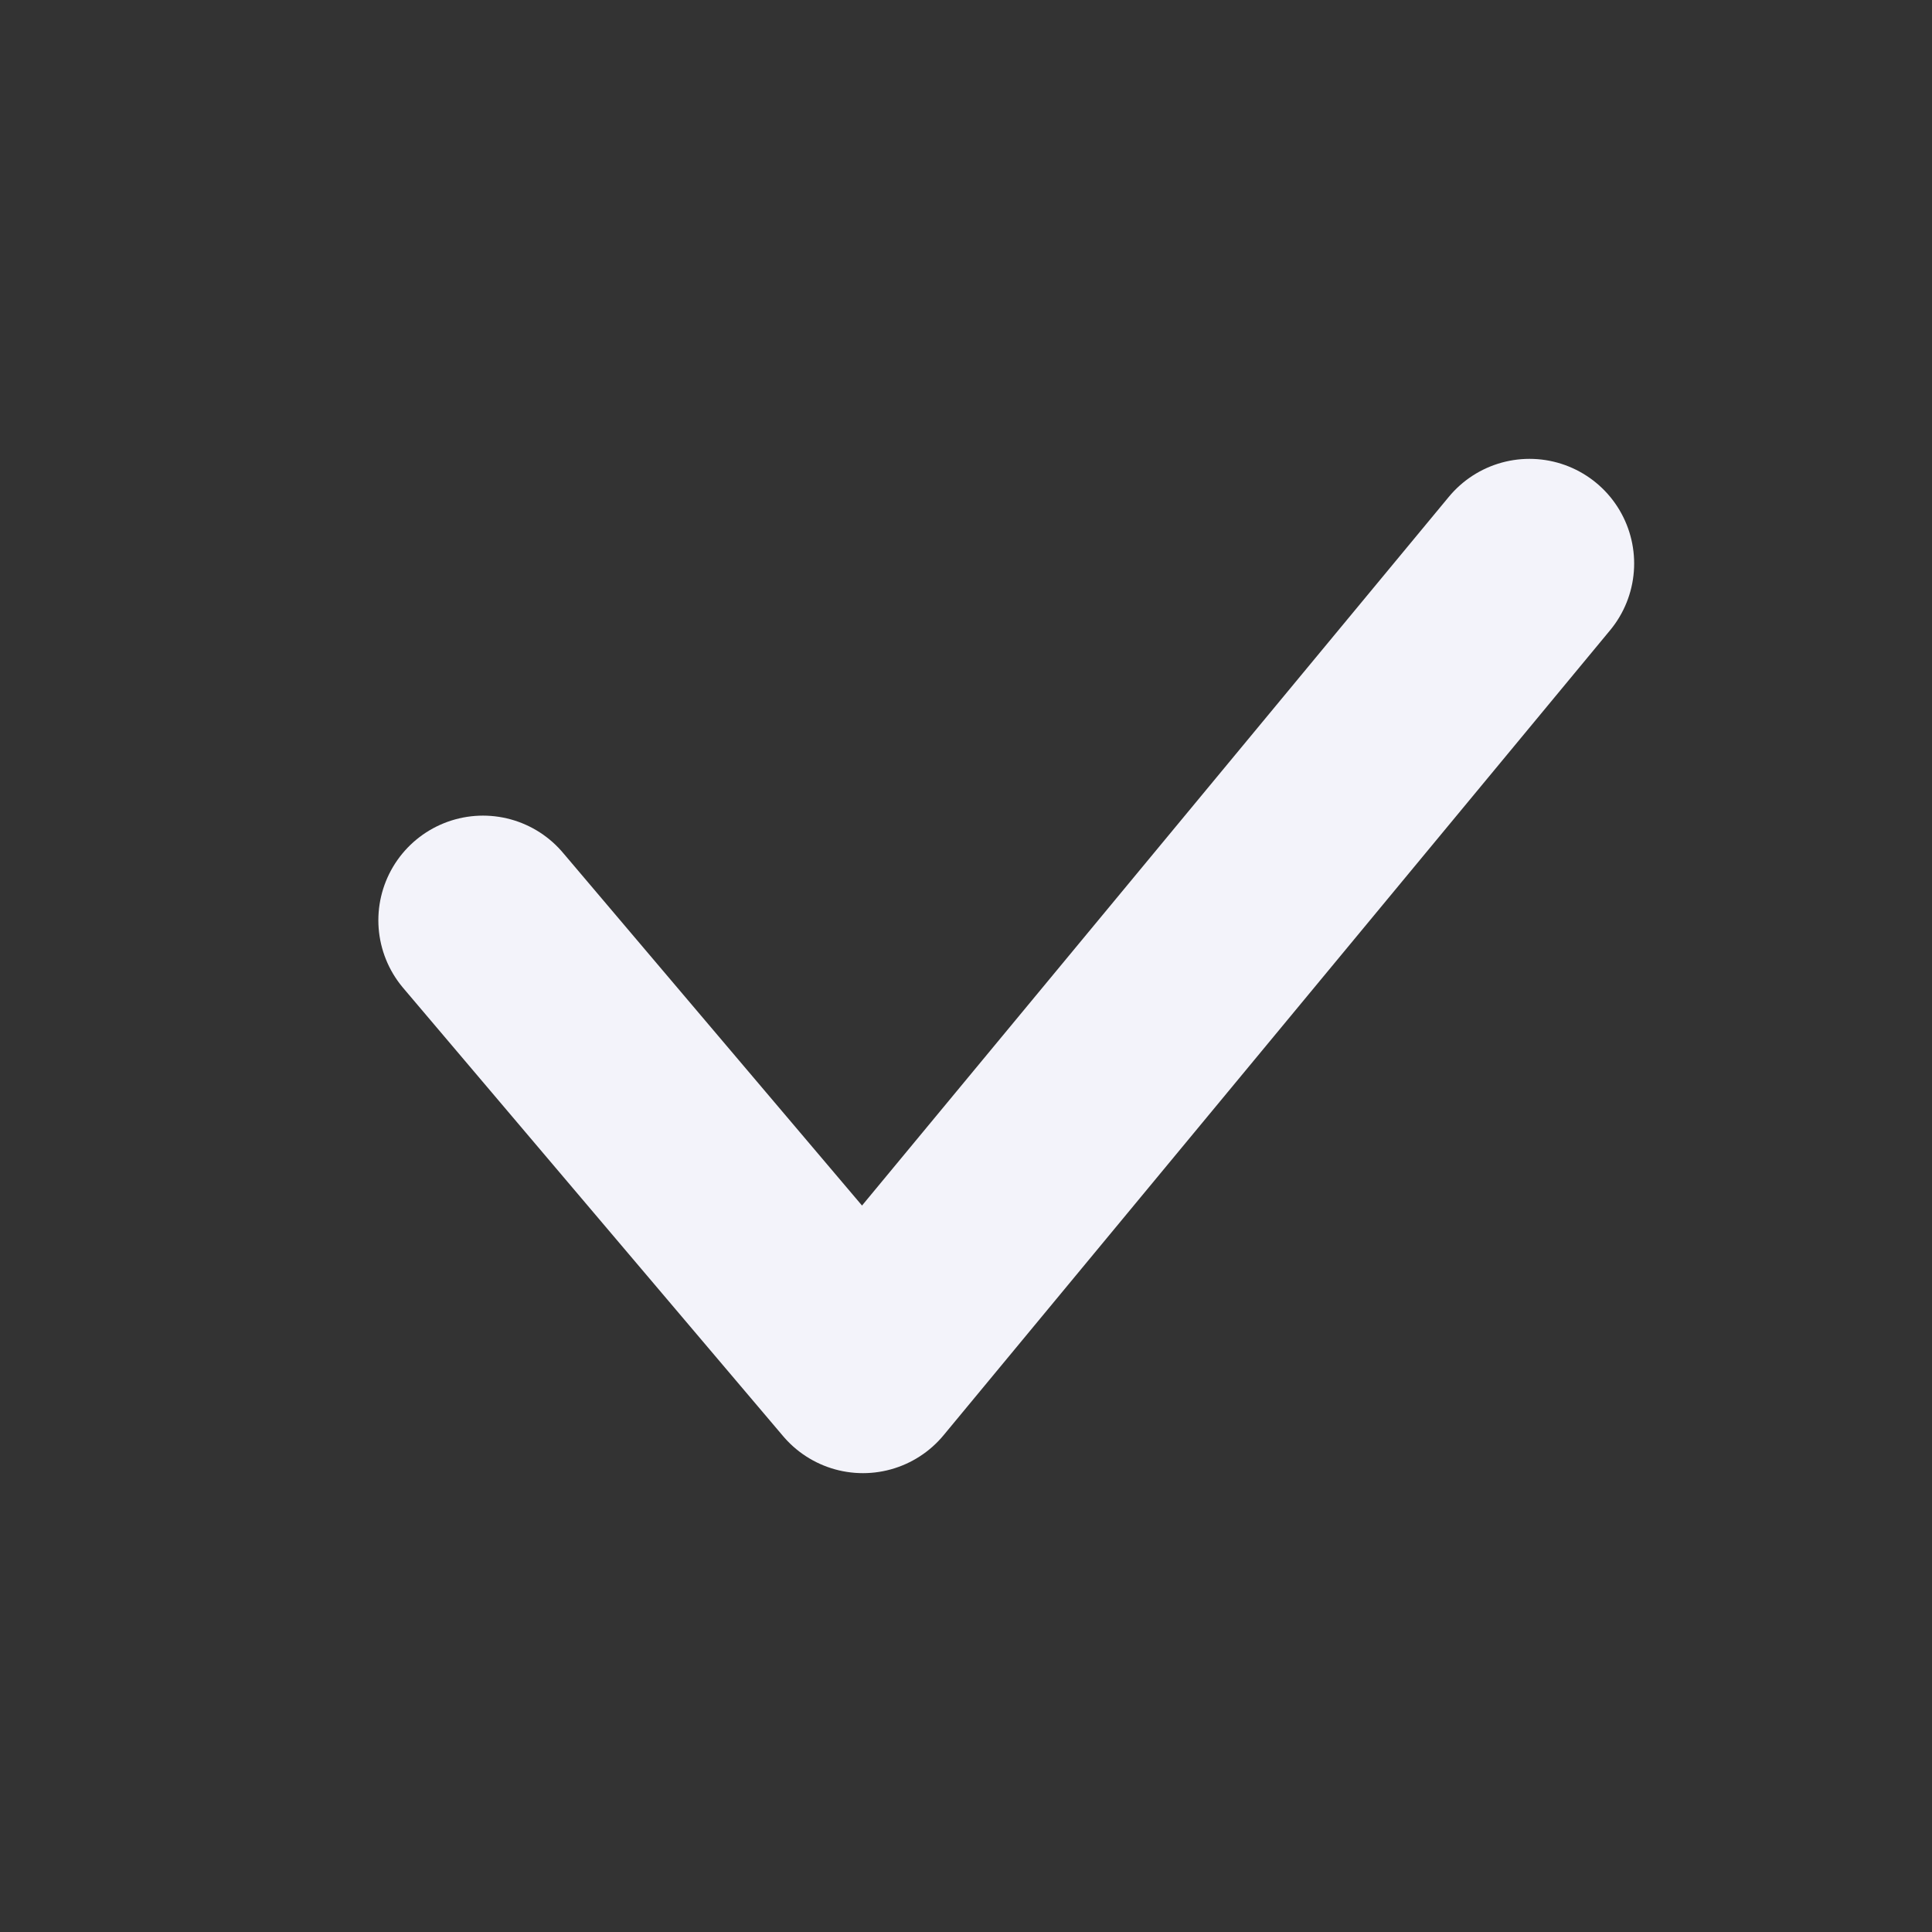
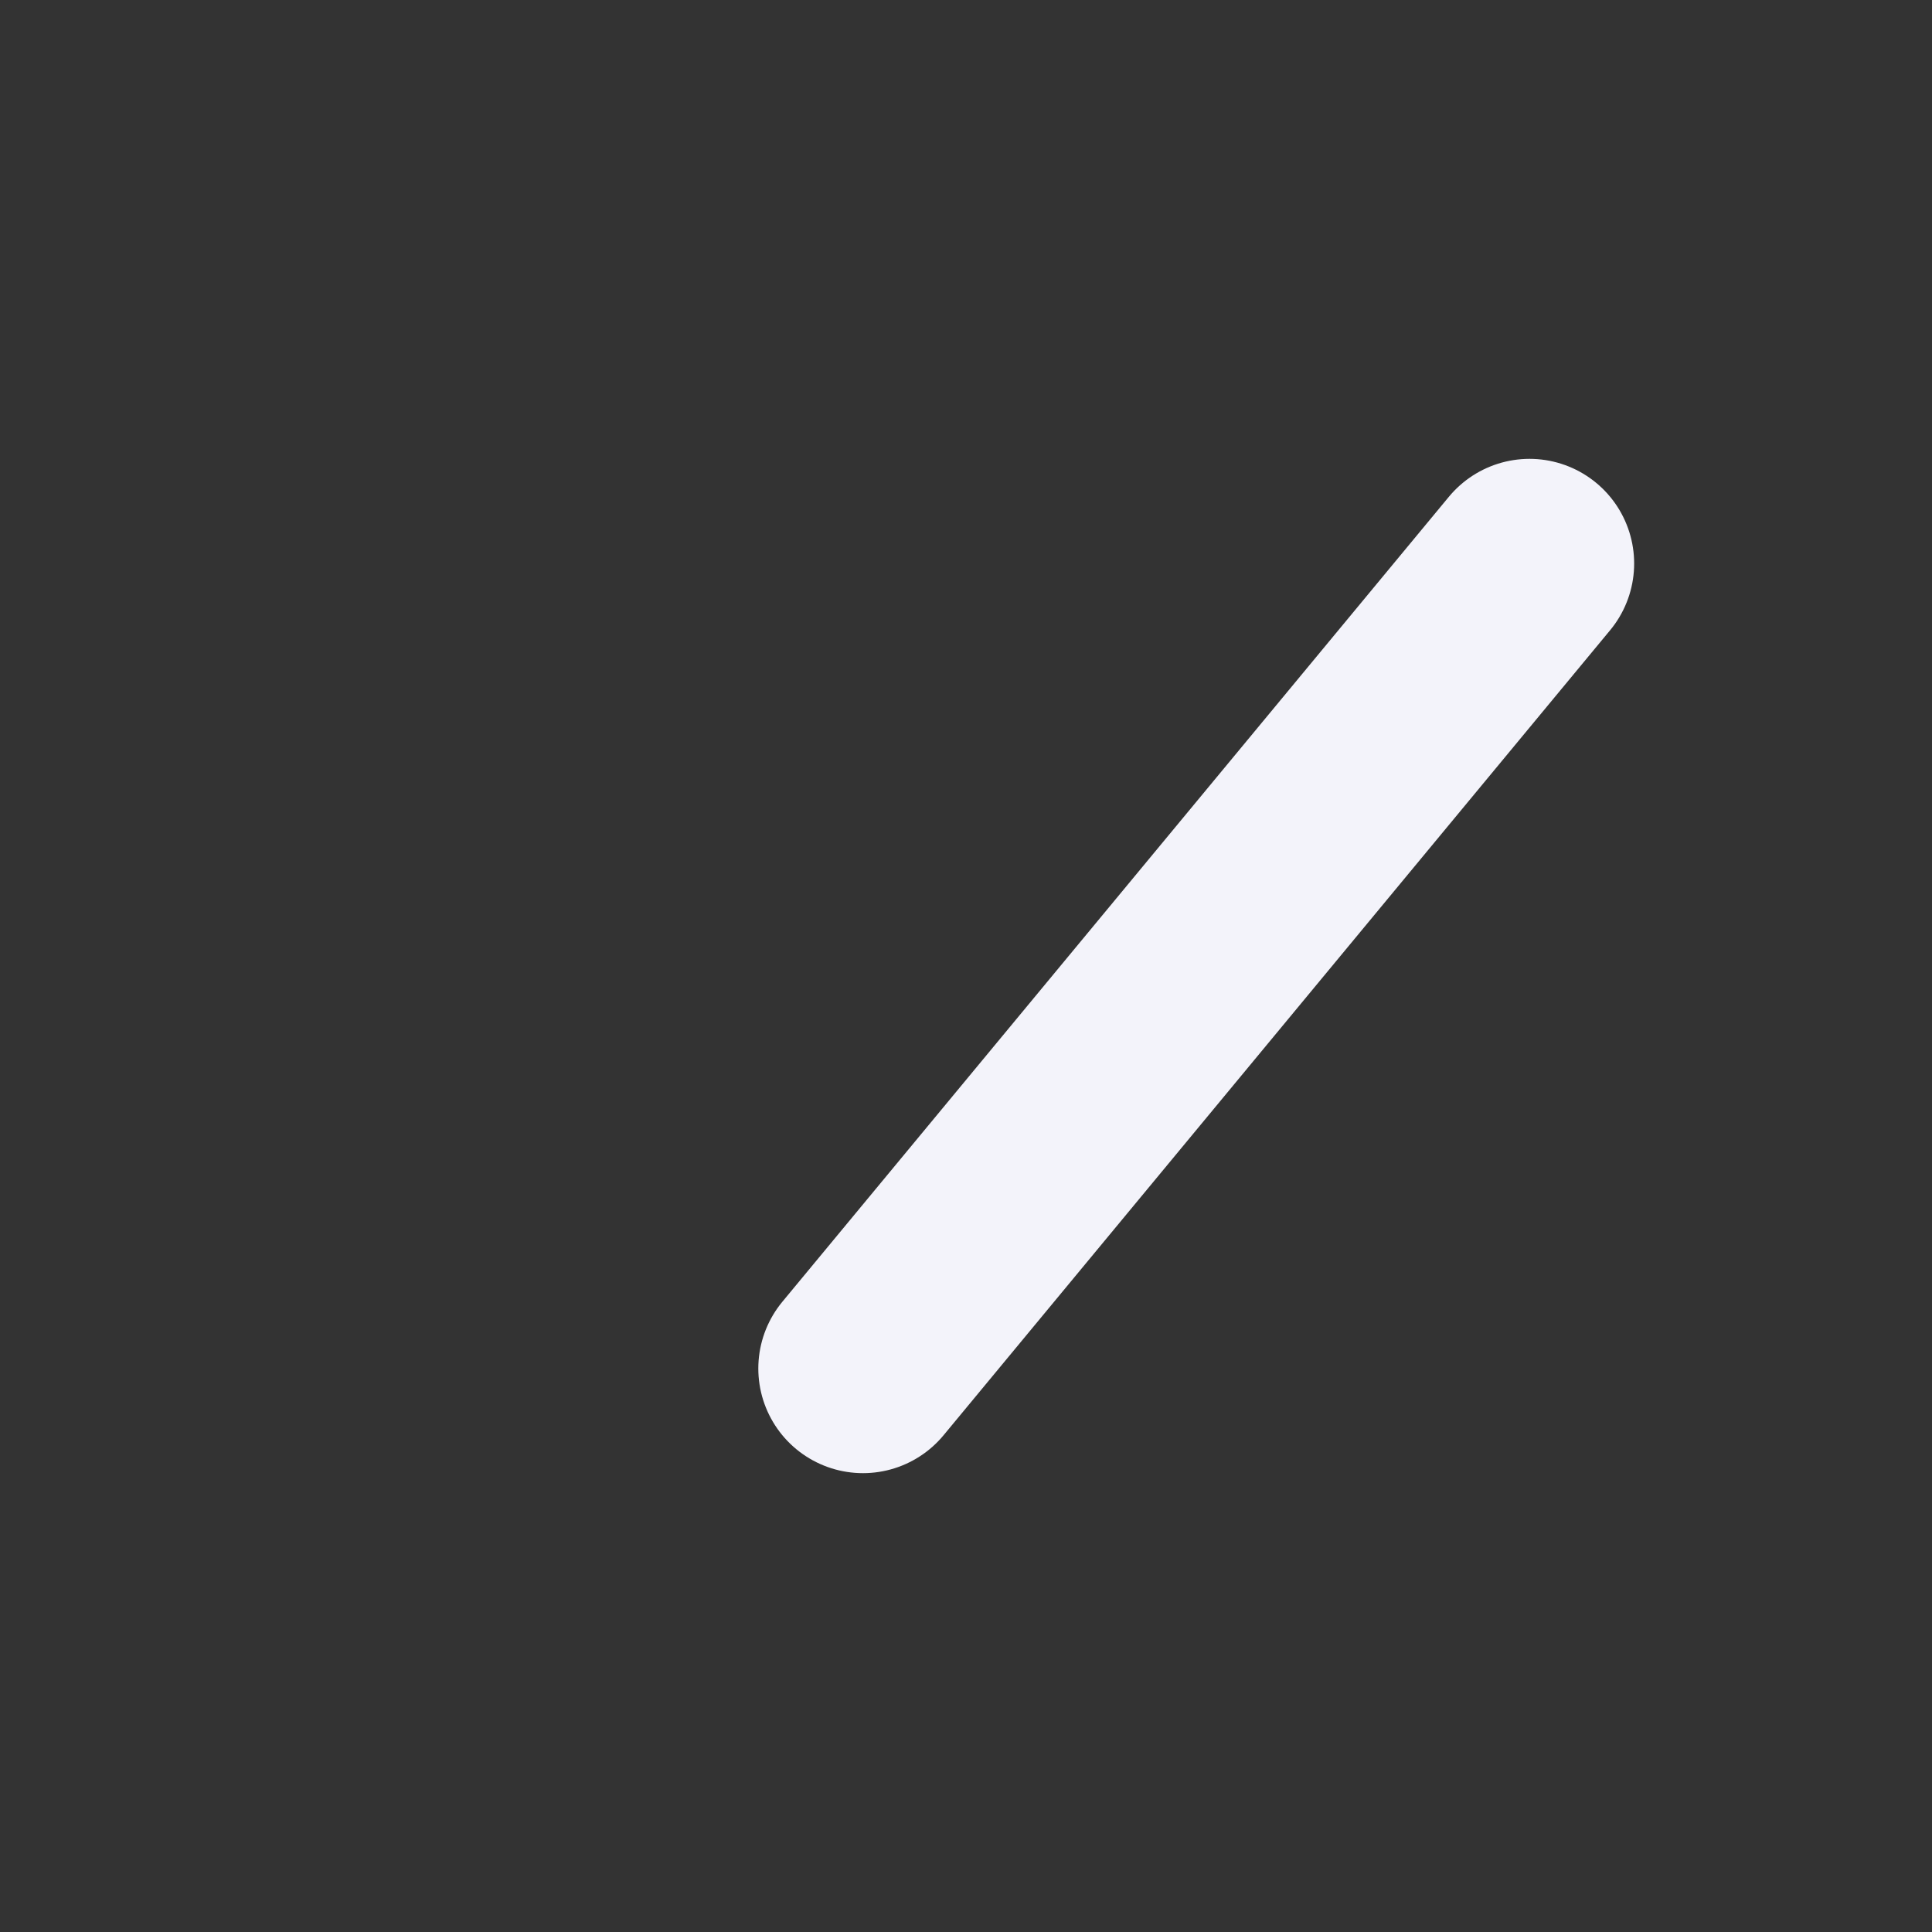
<svg xmlns="http://www.w3.org/2000/svg" width="24" height="24" viewBox="0 0 24 24" fill="none">
  <rect x="0" y="0" width="24" height="24" fill="#333333" stroke="none" />
-   <path d="M19 7L10.72 17L6 11.432" stroke="#F3F3FA" stroke-width="2.6" stroke-linecap="round" stroke-linejoin="round" />
+   <path d="M19 7L10.72 17" stroke="#F3F3FA" stroke-width="2.6" stroke-linecap="round" stroke-linejoin="round" />
</svg>